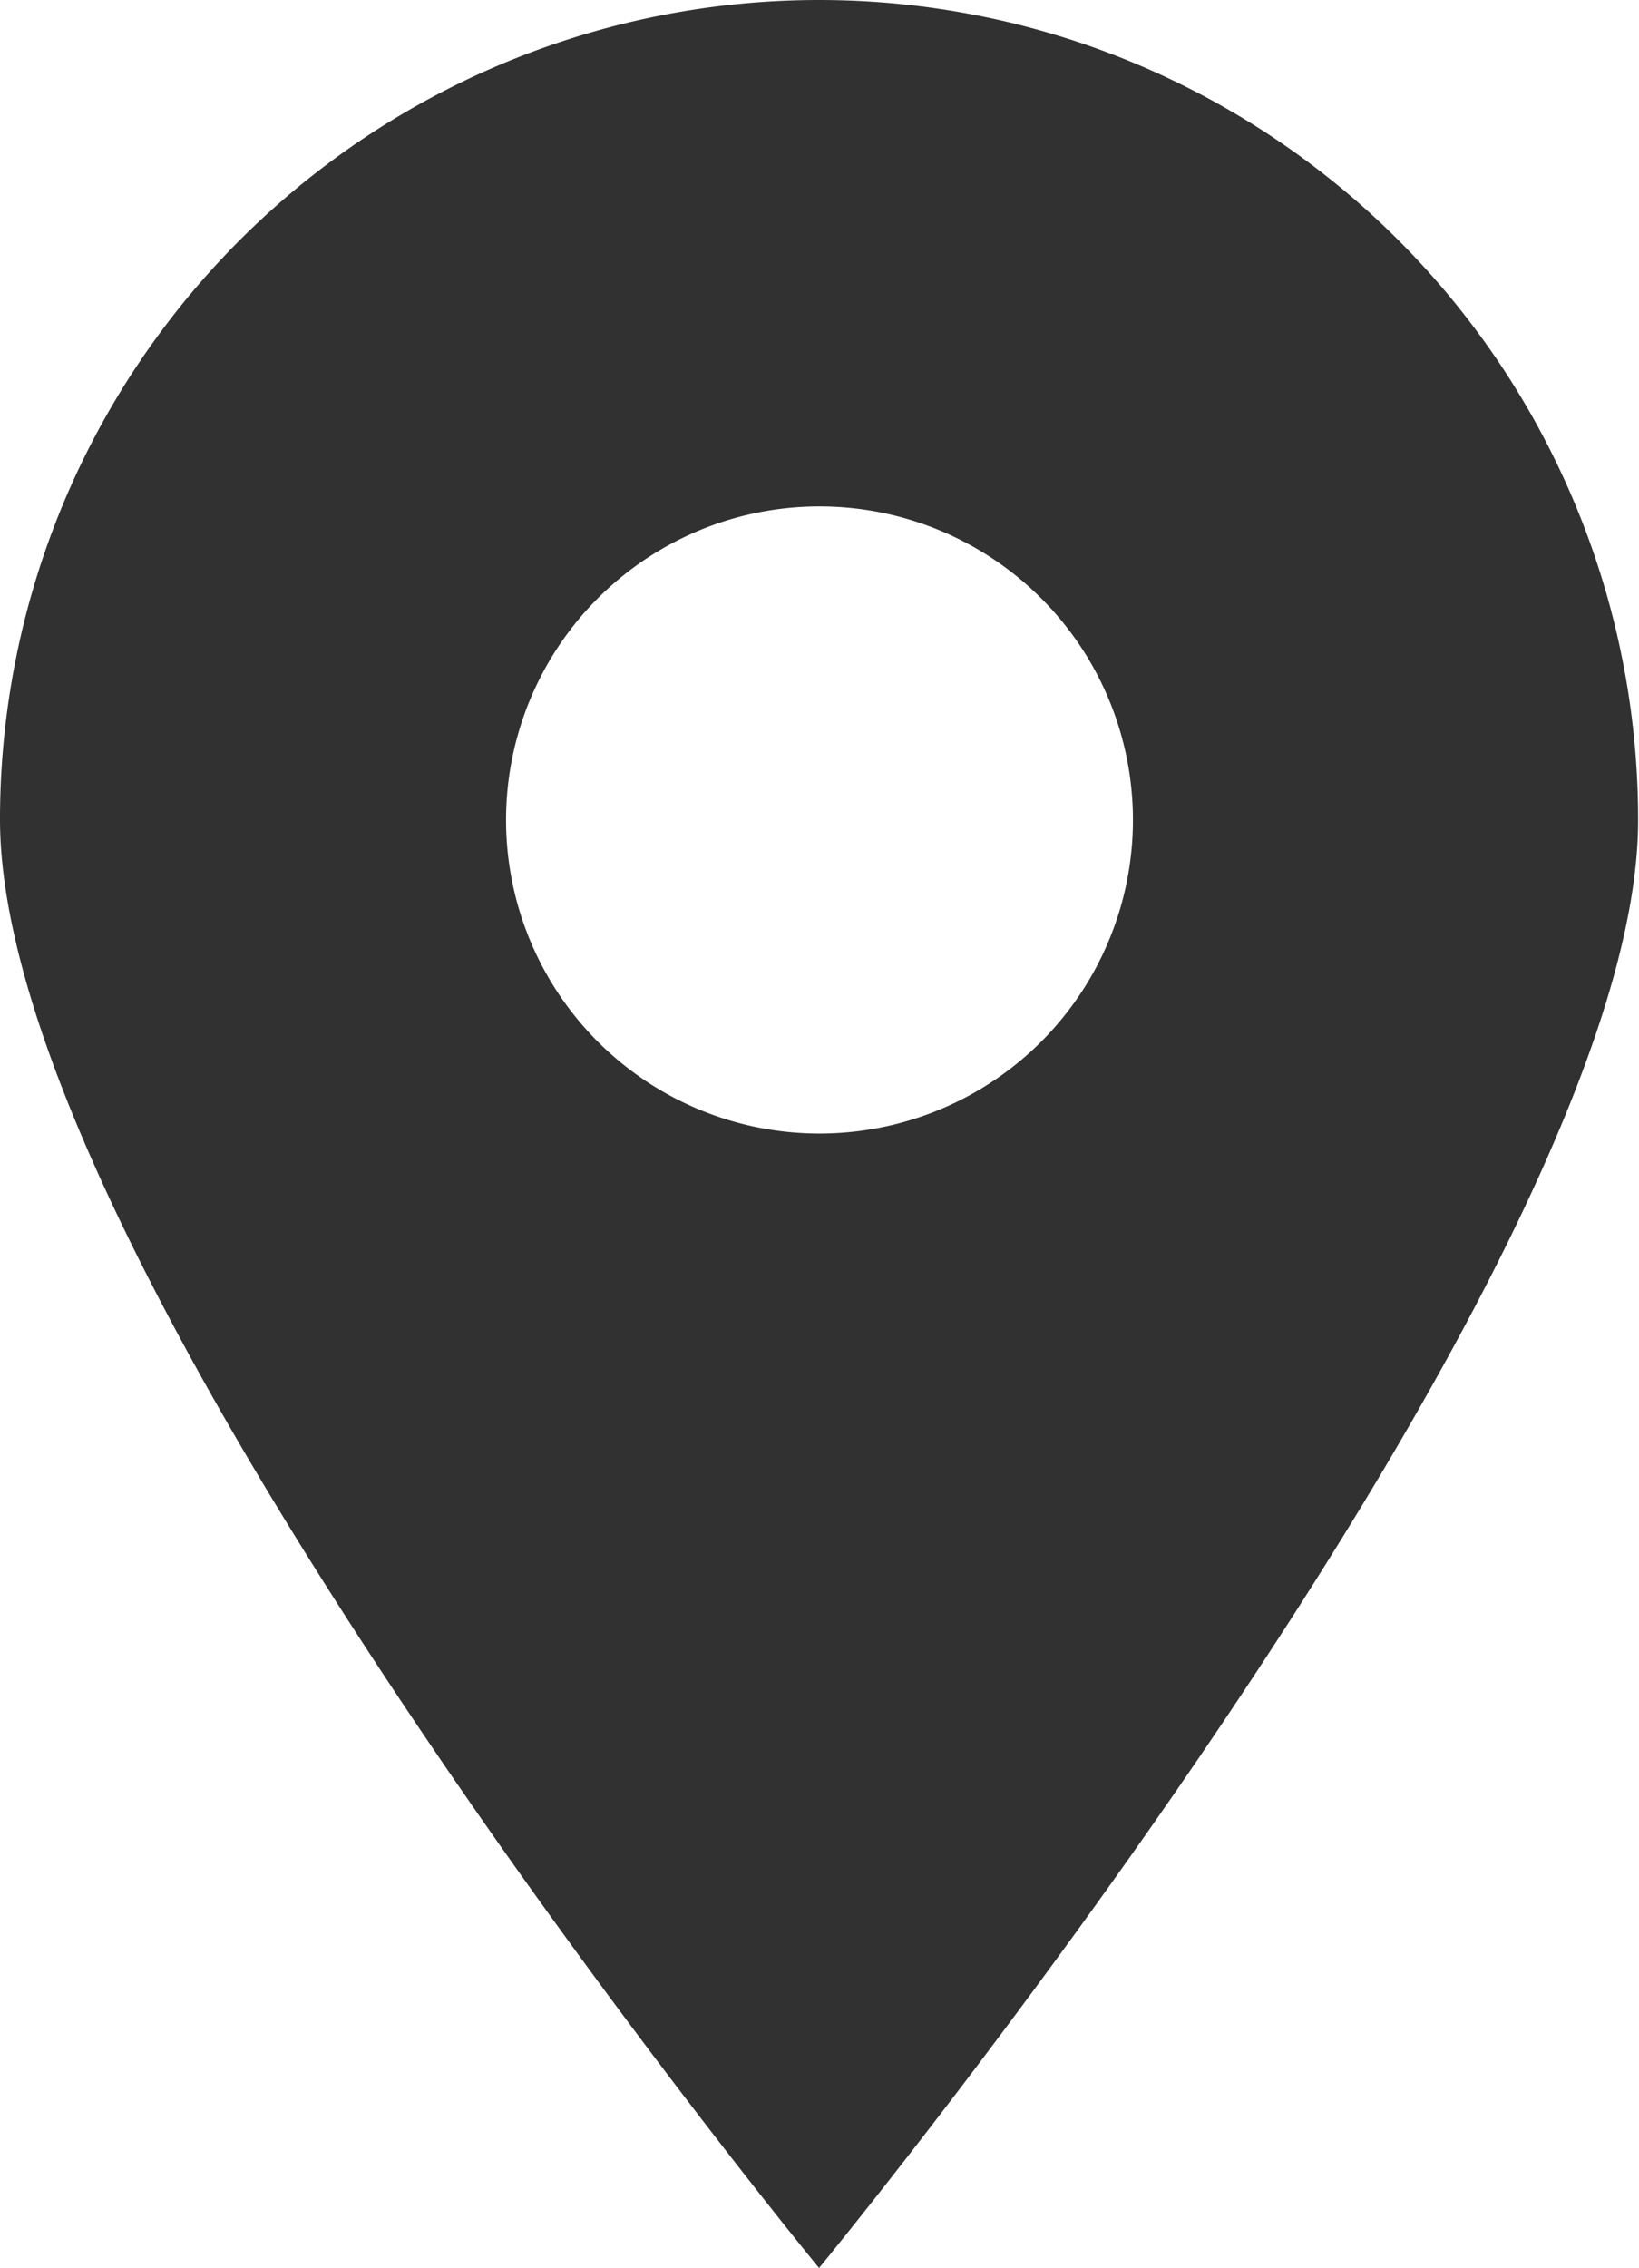
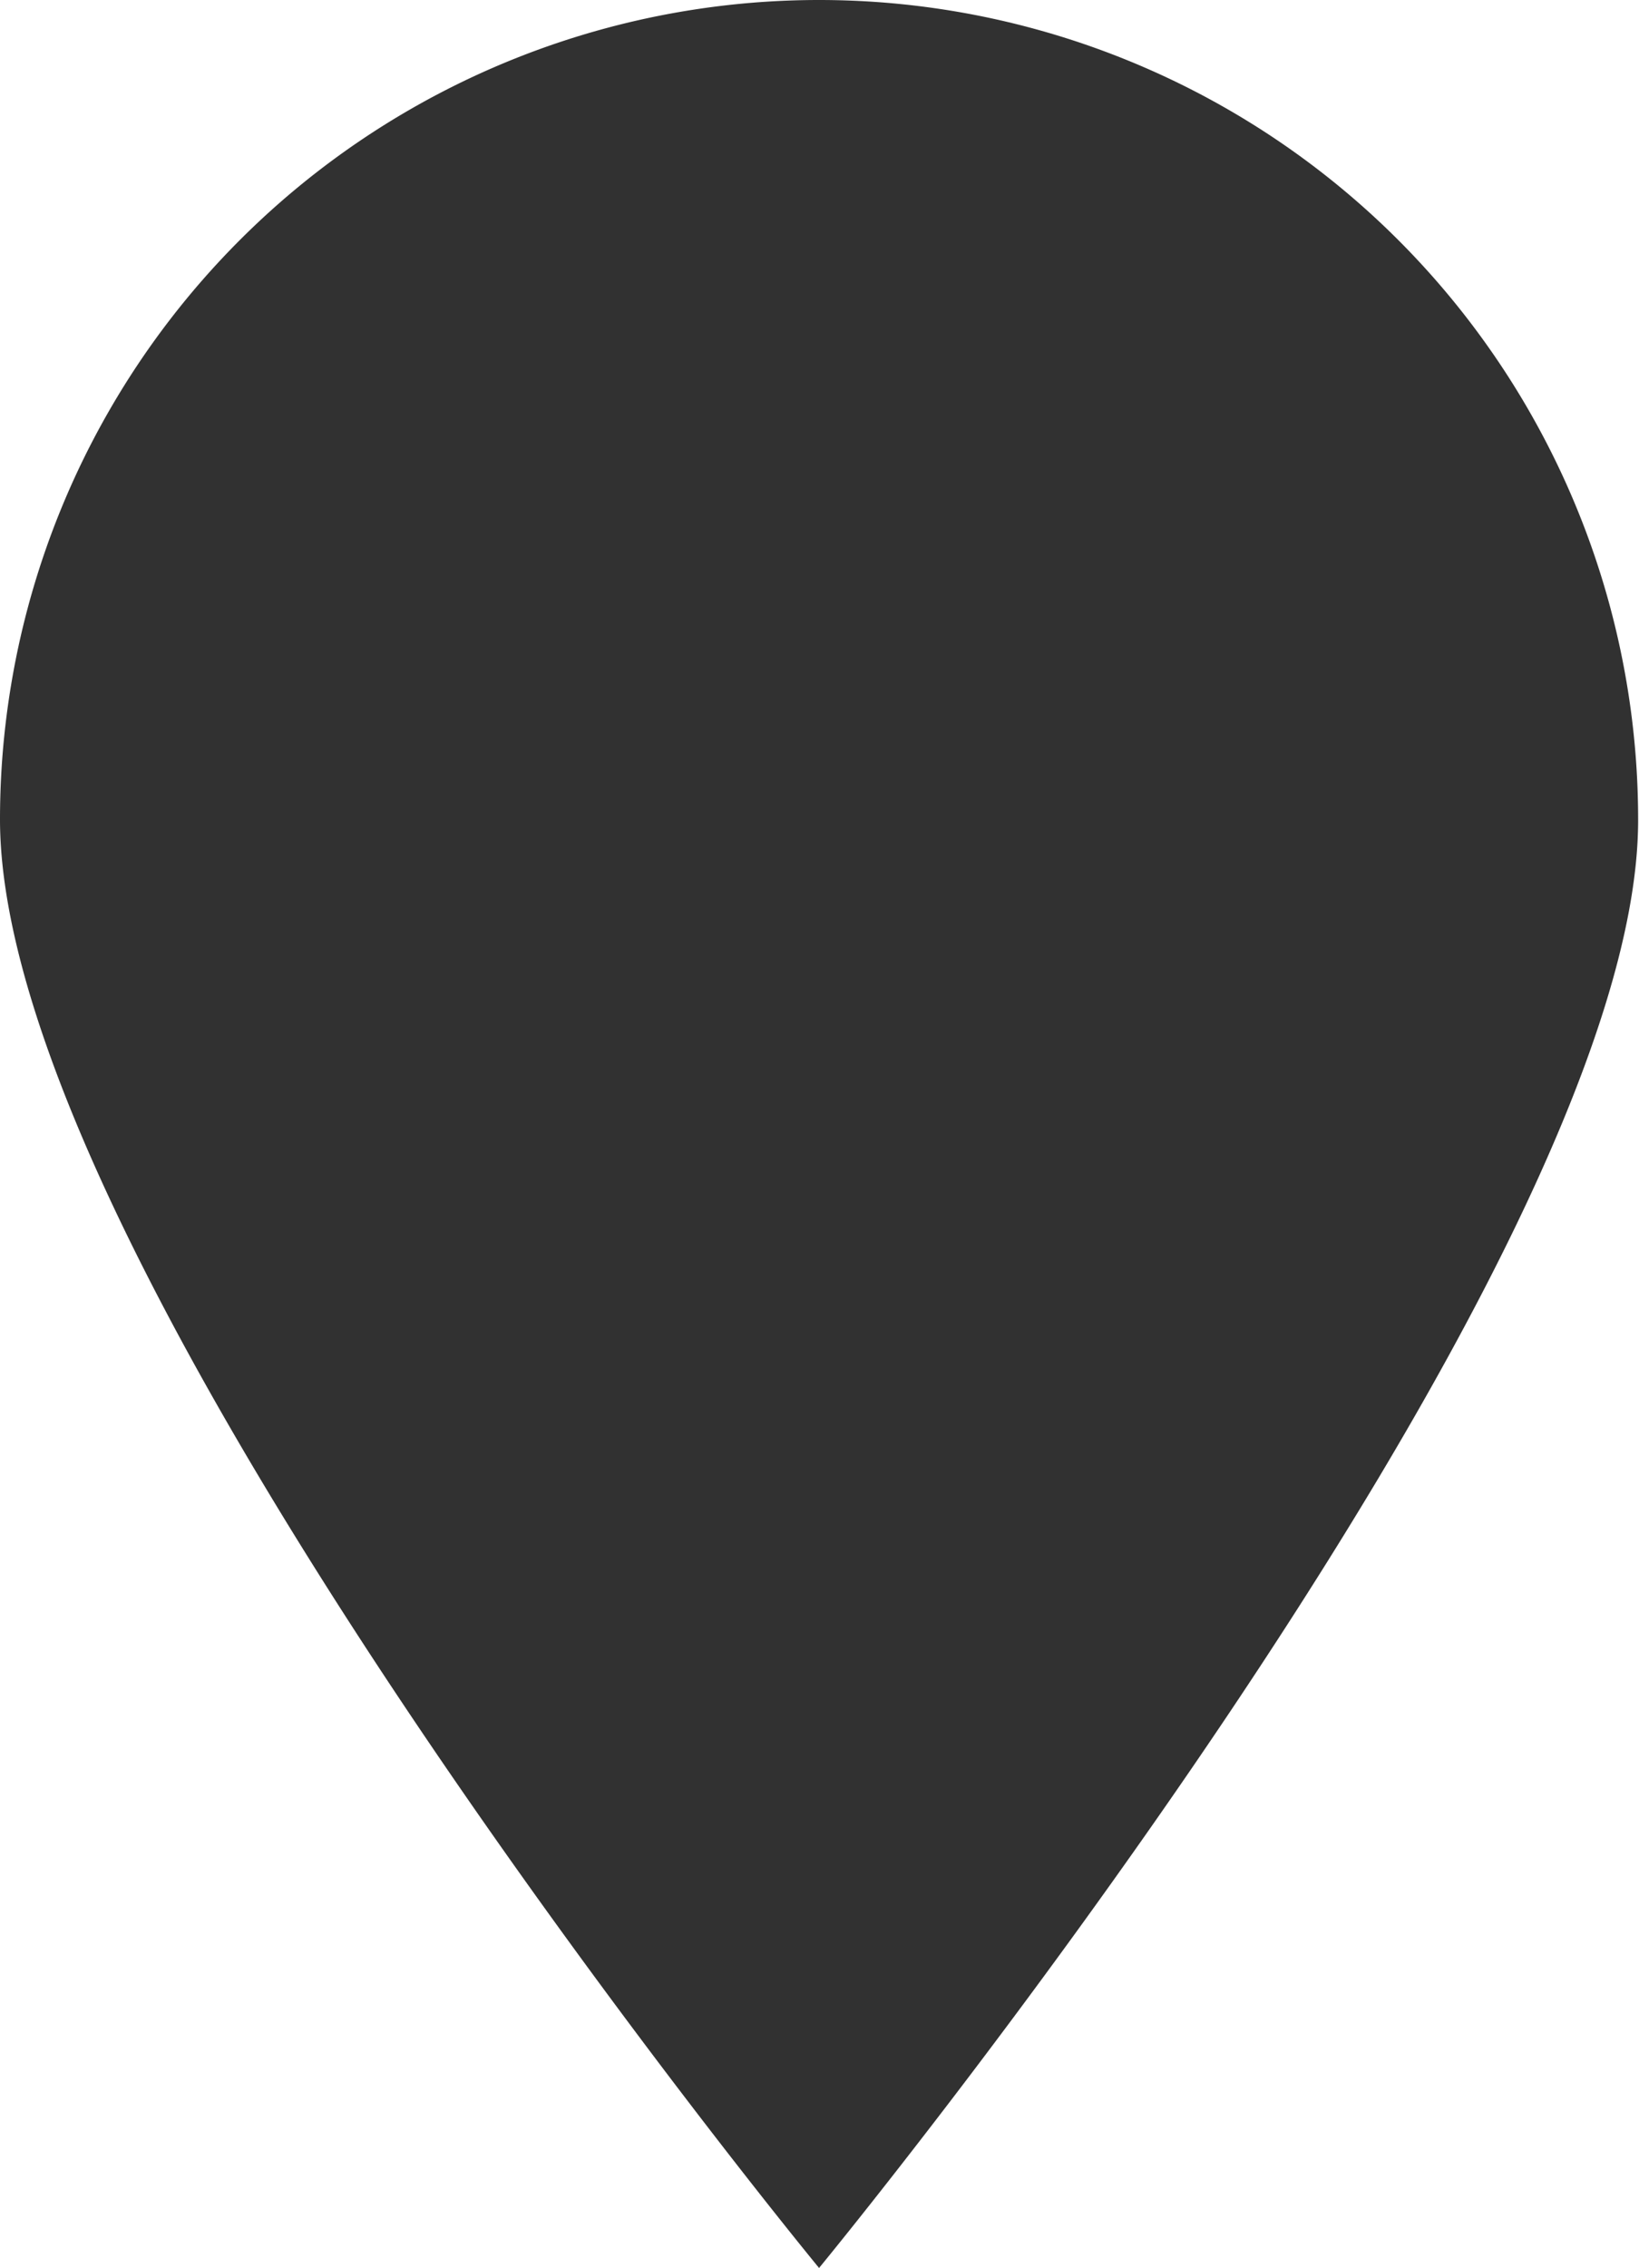
<svg xmlns="http://www.w3.org/2000/svg" width="11.206" height="15.498" viewBox="0 0 11.206 15.498">
-   <path id="パス_36620" data-name="パス 36620" d="M5.6,0A5.6,5.6,0,0,0,0,5.6C0,8.7,5.6,15.5,5.6,15.5s5.6-6.8,5.6-9.894A5.6,5.6,0,0,0,5.6,0m0,7.747A2.143,2.143,0,1,1,7.746,5.6,2.143,2.143,0,0,1,5.6,7.747" fill="#313131" />
+   <path id="パス_36620" data-name="パス 36620" d="M5.6,0A5.6,5.6,0,0,0,0,5.6C0,8.7,5.6,15.5,5.6,15.5s5.6-6.8,5.6-9.894A5.6,5.6,0,0,0,5.6,0m0,7.747" fill="#313131" />
</svg>